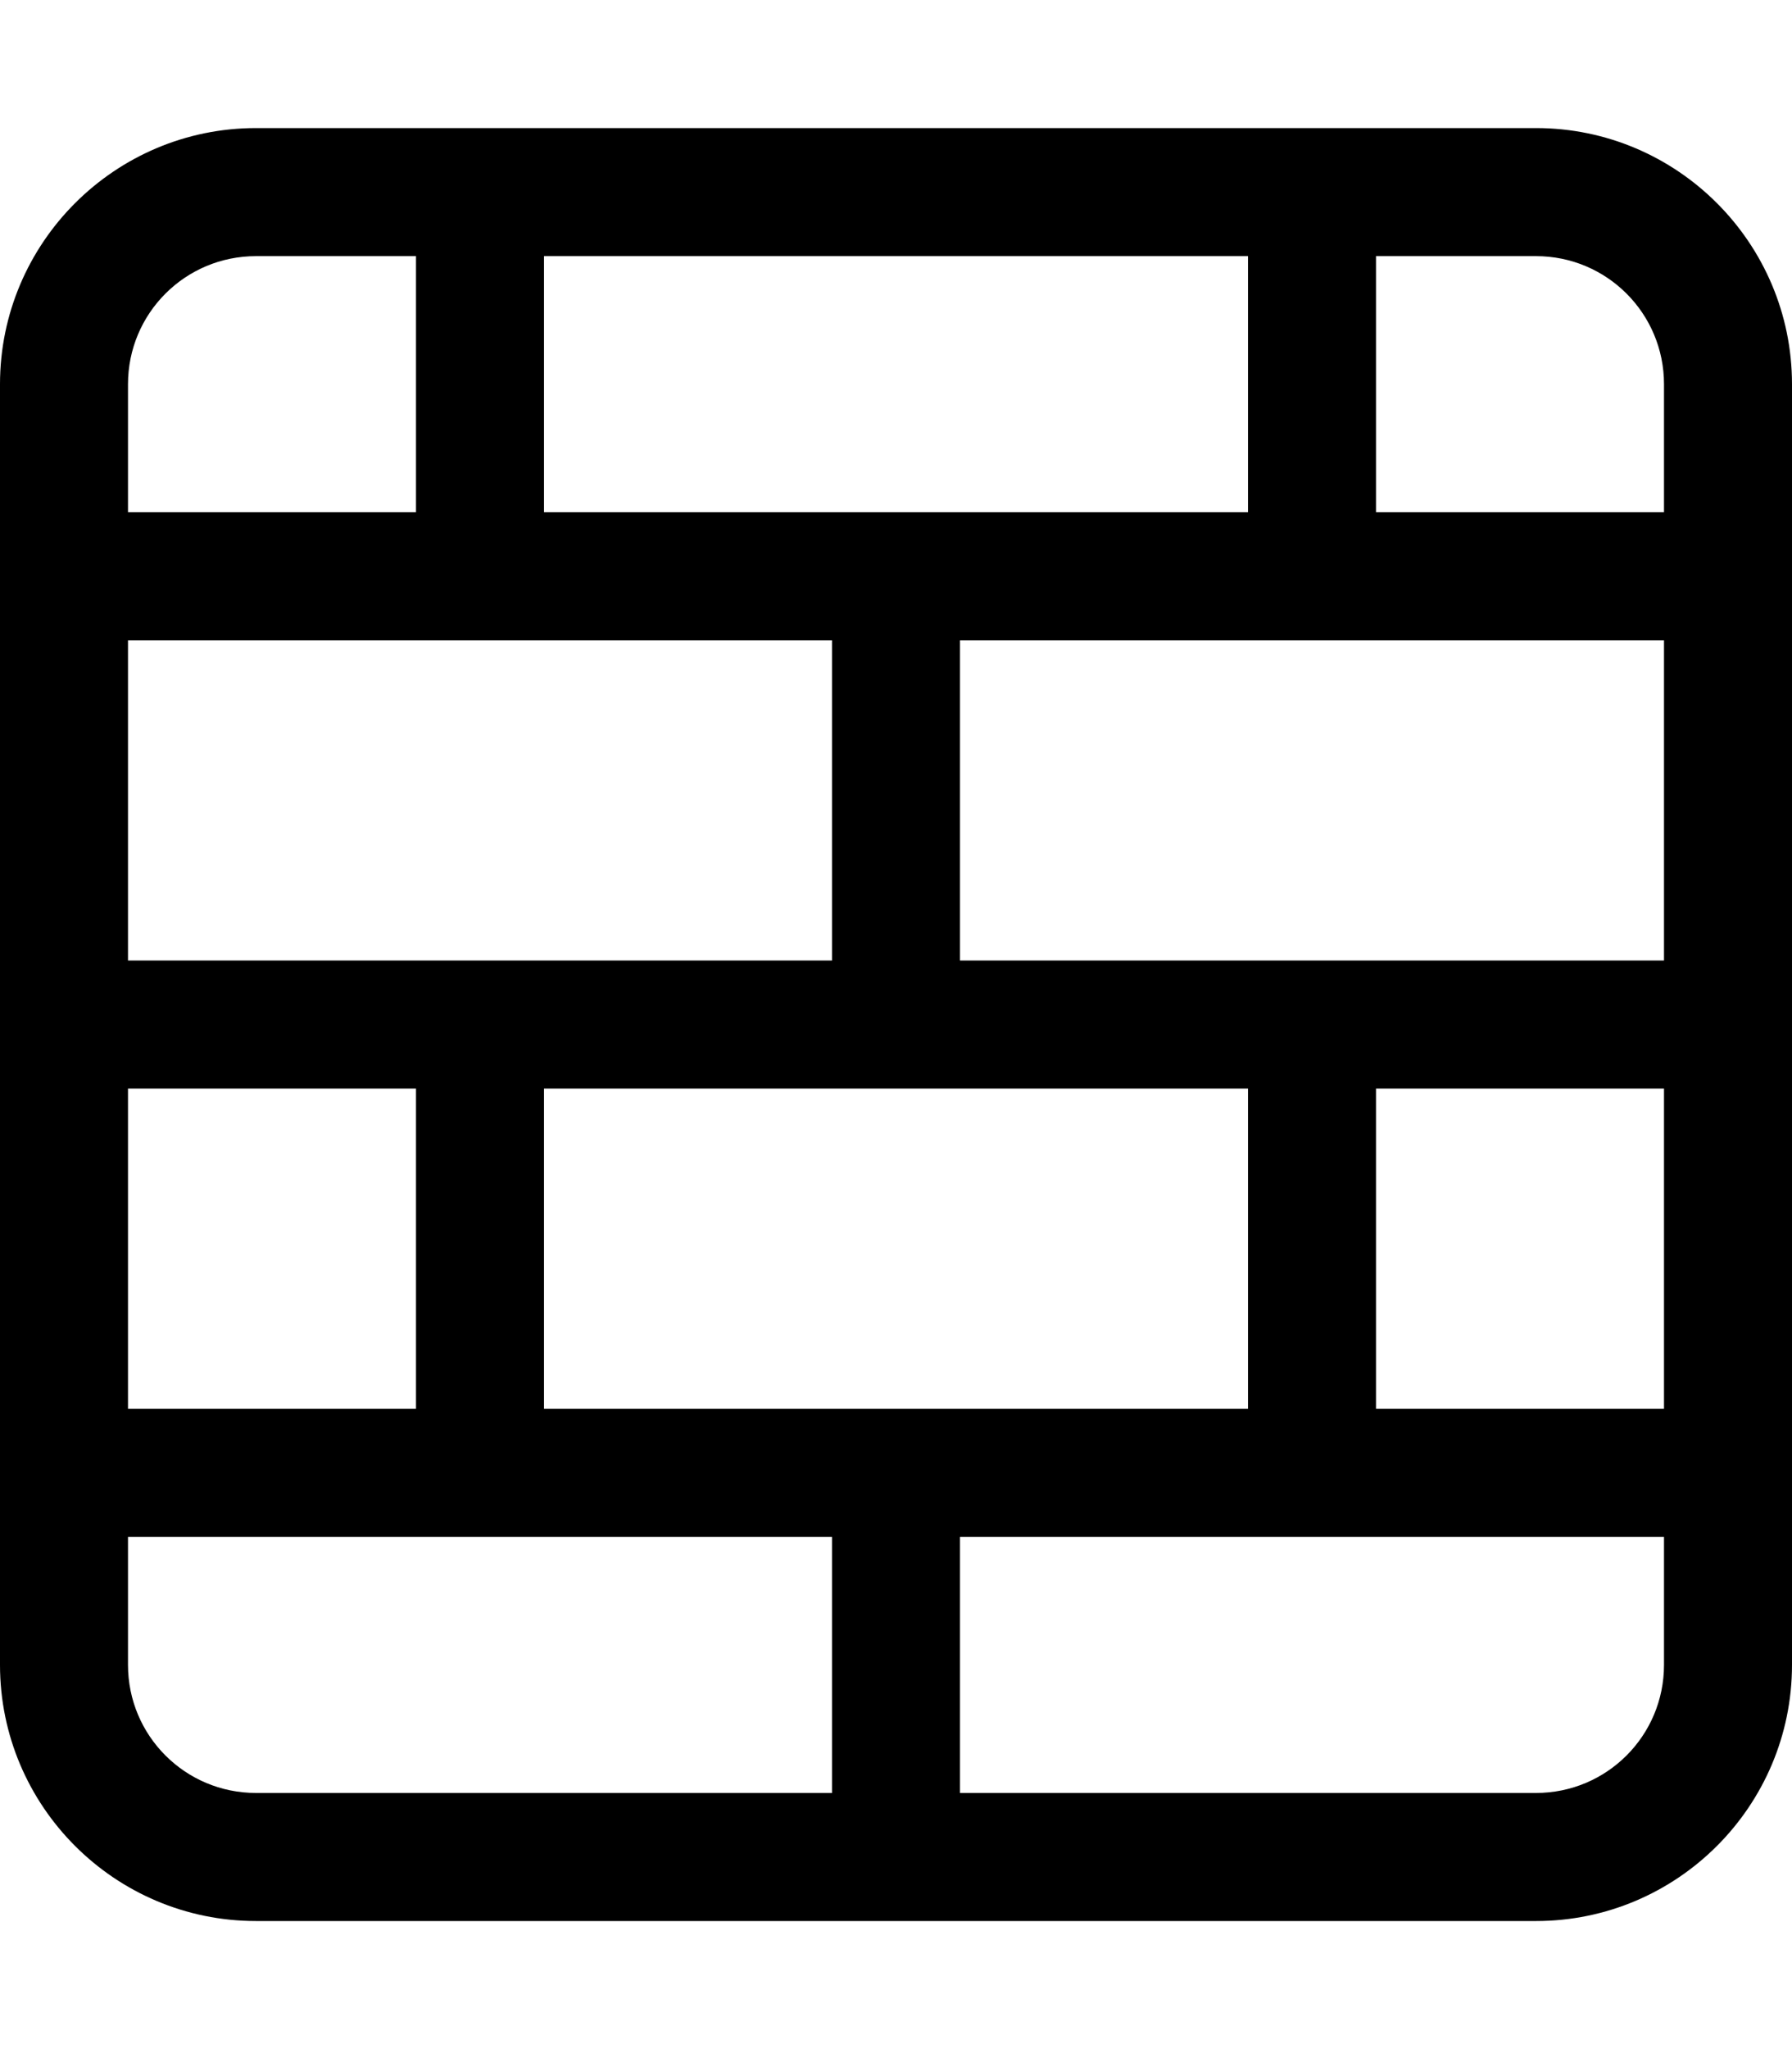
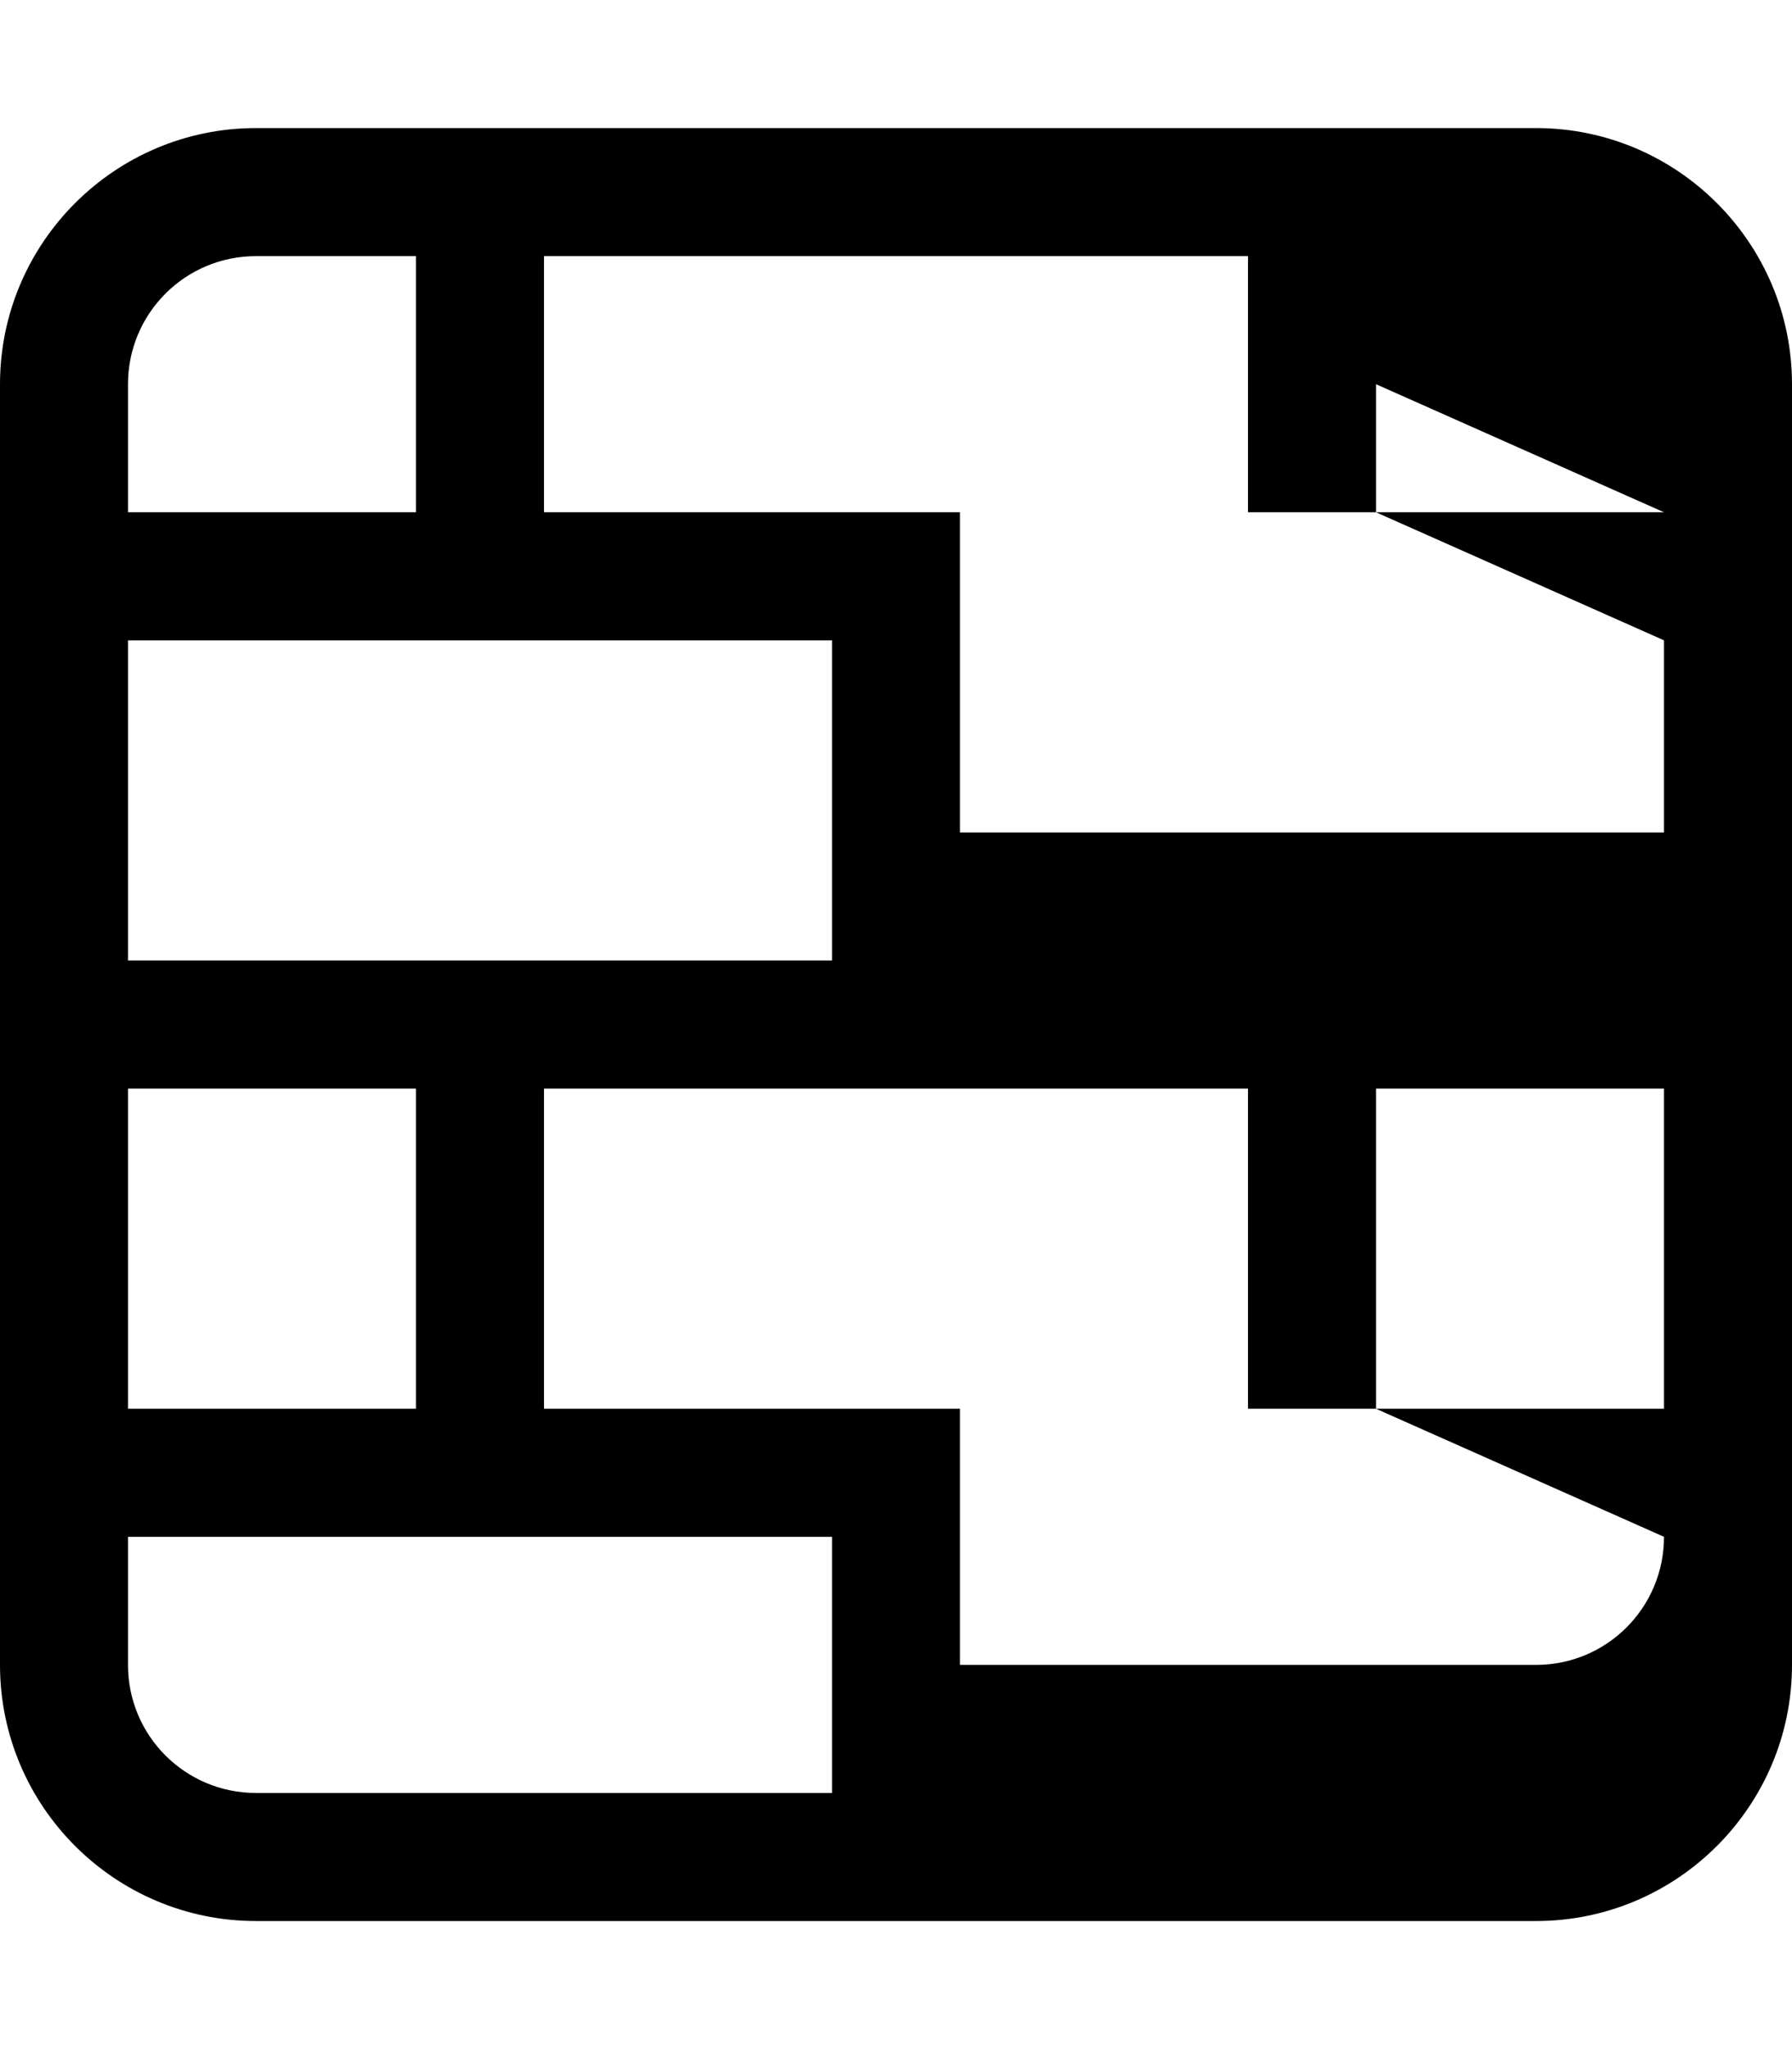
<svg xmlns="http://www.w3.org/2000/svg" viewBox="0 0 448 512">
-   <path d="M136 64v64h72 32 72V64H136zm-32 0H64C46.3 64 32 78.3 32 96v32h72V64zM32 160v80h72 32 72V160H32zm0 192h72V272H32v80zm0 32v32c0 17.7 14.3 32 32 32H208V384H136 104 32zm104-32H312V272H136v80zm208 0h72V272H344v80zm72 32H344 312 240v64H384c17.7 0 32-14.3 32-32V384zm0-224H240v80h72 32 72V160zm0-32V96c0-17.7-14.3-32-32-32H344v64h72zM0 96C0 60.7 28.7 32 64 32H384c35.3 0 64 28.7 64 64V416c0 35.3-28.7 64-64 64H64c-35.3 0-64-28.7-64-64V96z" />
+   <path d="M136 64v64h72 32 72V64H136zm-32 0H64C46.3 64 32 78.3 32 96v32h72V64zM32 160v80h72 32 72V160H32zm0 192h72V272H32v80zm0 32v32c0 17.7 14.3 32 32 32H208V384H136 104 32zm104-32H312V272H136v80zm208 0h72V272H344v80zH344 312 240v64H384c17.7 0 32-14.3 32-32V384zm0-224H240v80h72 32 72V160zm0-32V96c0-17.7-14.3-32-32-32H344v64h72zM0 96C0 60.7 28.7 32 64 32H384c35.3 0 64 28.7 64 64V416c0 35.3-28.7 64-64 64H64c-35.3 0-64-28.7-64-64V96z" />
</svg>